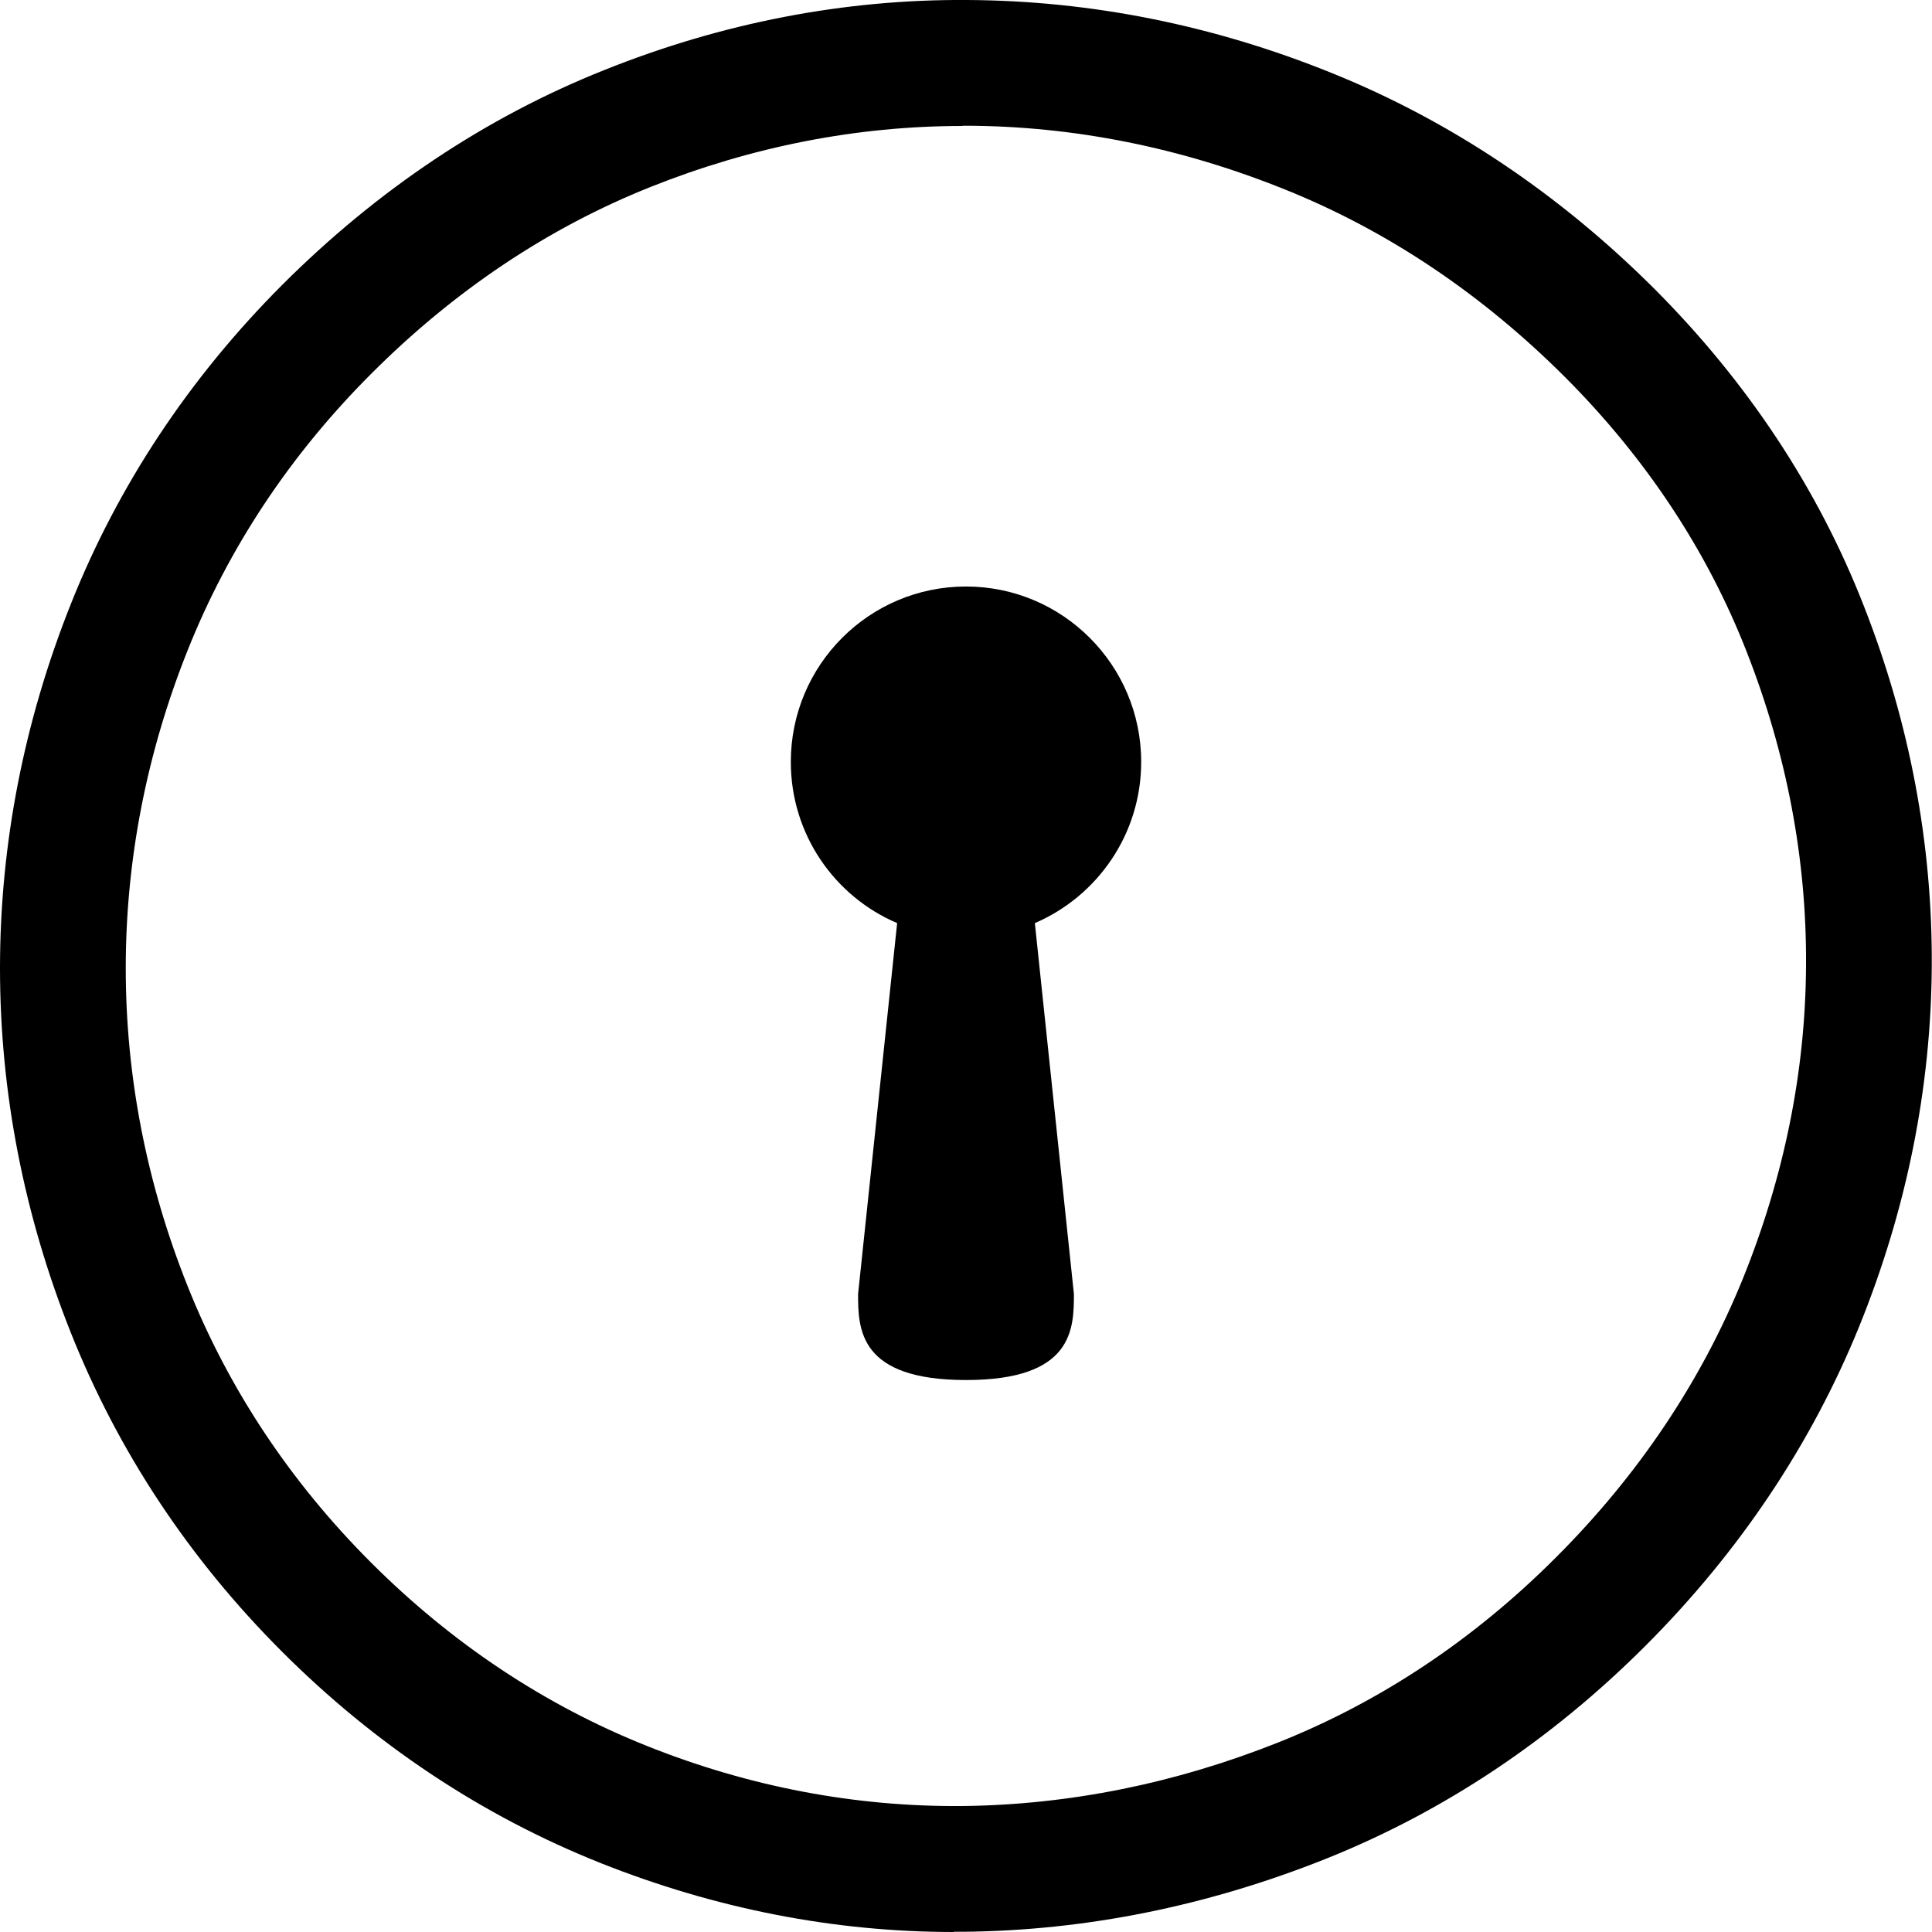
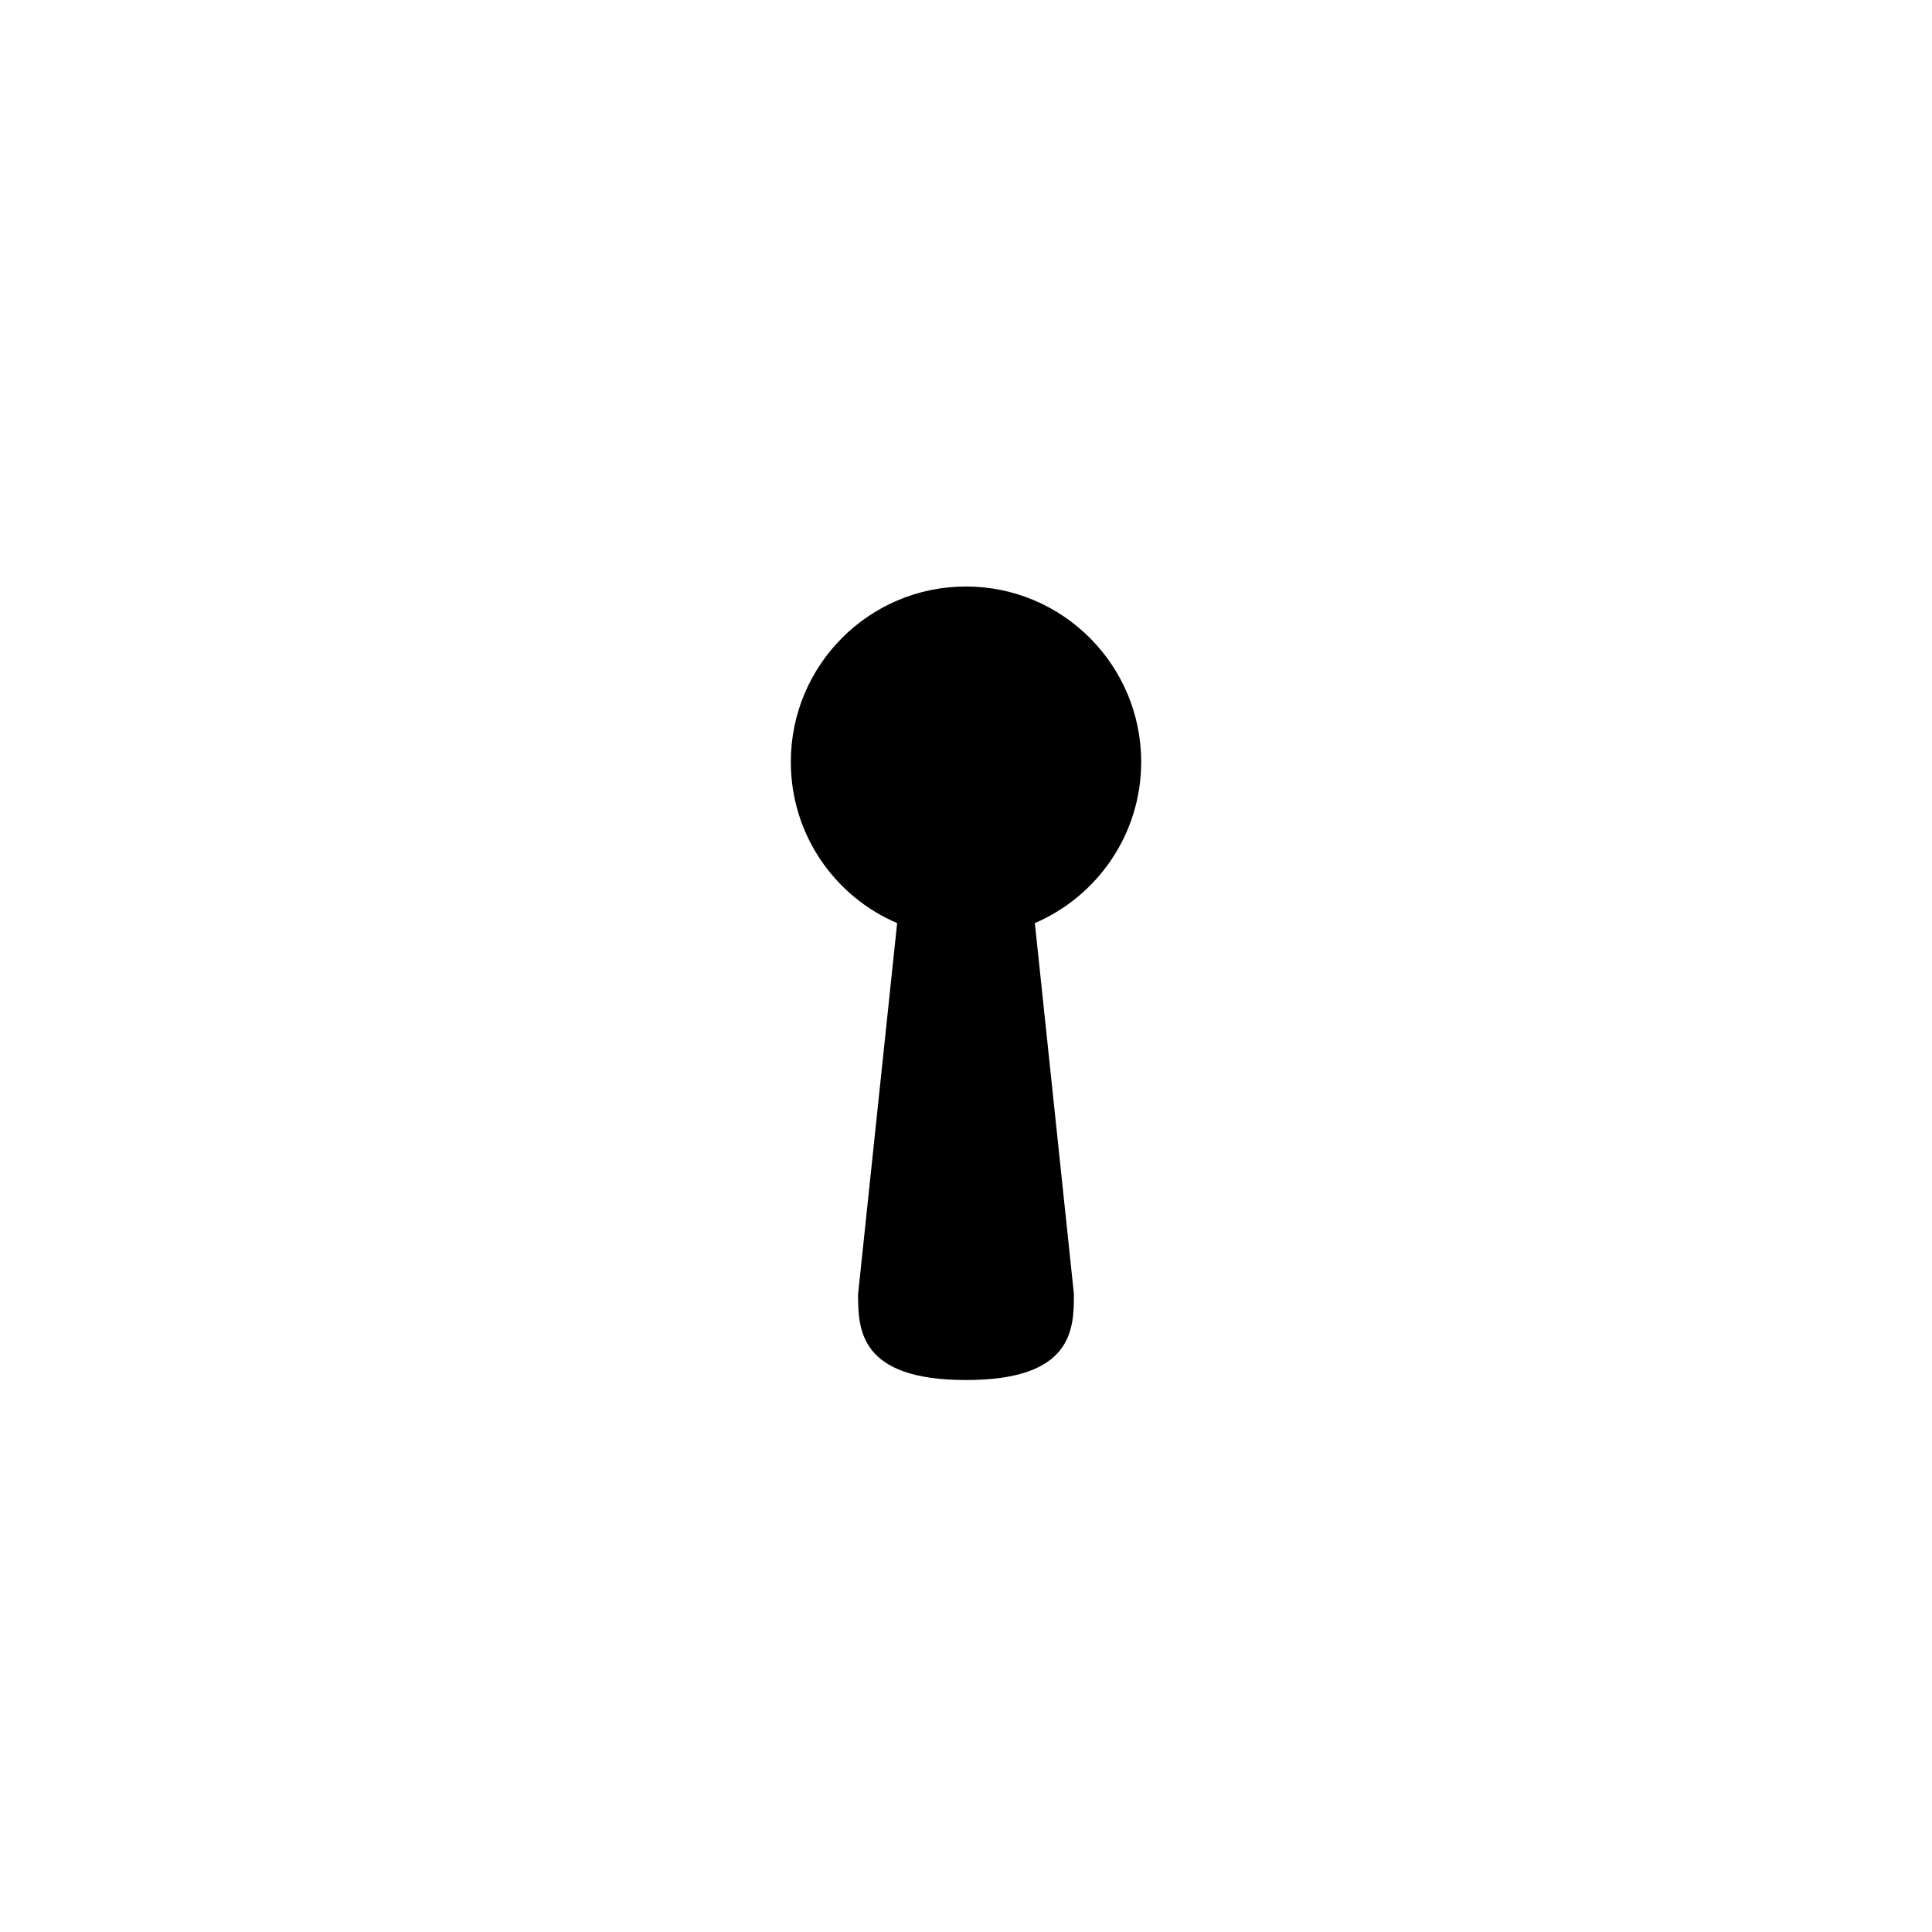
<svg xmlns="http://www.w3.org/2000/svg" id="Layer_1" data-name="Layer 1" viewBox="0 0 85.58 85.58">
-   <path d="M42.25,85.58c-5.3,0-10.56-1.03-15.66-3.06-5.24-2.09-9.99-5.25-14.1-9.36-4.12-4.12-7.26-8.87-9.35-14.12-2.08-5.22-3.14-10.66-3.14-16.15s1.06-10.92,3.14-16.14c2.09-5.25,5.24-10,9.35-14.12,4.22-4.22,9.02-7.43,14.26-9.52C31.98,1.01,37.41-.04,42.86,0c5.46,.03,10.88,1.11,16.12,3.23,5.26,2.12,10.07,5.34,14.3,9.56,4.12,4.13,7.25,8.85,9.28,14.05,2.03,5.17,3.04,10.53,3.01,15.94-.03,5.41-1.11,10.79-3.22,15.99-2.12,5.21-5.3,9.97-9.47,14.14-4.17,4.17-8.94,7.35-14.18,9.44-5.22,2.08-10.61,3.17-16.02,3.22-.14,0-.28,0-.42,0Zm.38-80c-4.67,0-9.32,.91-13.81,2.7-4.54,1.81-8.71,4.6-12.39,8.29-3.58,3.58-6.31,7.7-8.12,12.24-1.82,4.56-2.74,9.3-2.74,14.08s.92,9.52,2.74,14.08c1.81,4.54,4.54,8.66,8.12,12.24,3.58,3.58,7.69,6.32,12.23,8.13,4.55,1.82,9.26,2.7,13.96,2.66,4.73-.05,9.44-1,14.01-2.82,4.54-1.81,8.68-4.57,12.31-8.21,3.64-3.64,6.41-7.78,8.25-12.3,1.84-4.54,2.79-9.22,2.81-13.92,.03-4.7-.86-9.37-2.63-13.88-1.75-4.48-4.46-8.57-8.03-12.15h0c-3.69-3.69-7.87-6.5-12.43-8.33-4.59-1.85-9.32-2.8-14.07-2.82-.06,0-.13,0-.2,0Z" />
-   <path d="M42.79,25.98c-4.29,0-7.76,3.48-7.76,7.77,0,3.21,1.94,5.96,4.71,7.14l-1.73,16.43c0,1.56,.04,3.81,4.78,3.81s4.78-2.25,4.78-3.81l-1.73-16.43c2.77-1.19,4.71-3.94,4.71-7.14,0-4.29-3.48-7.77-7.76-7.77Z" />
+   <path d="M42.79,25.98c-4.29,0-7.76,3.48-7.76,7.77,0,3.21,1.94,5.96,4.71,7.14l-1.73,16.43c0,1.56,.04,3.81,4.78,3.81s4.78-2.25,4.78-3.81l-1.73-16.43c2.77-1.19,4.71-3.94,4.71-7.14,0-4.29-3.48-7.77-7.76-7.77" />
</svg>